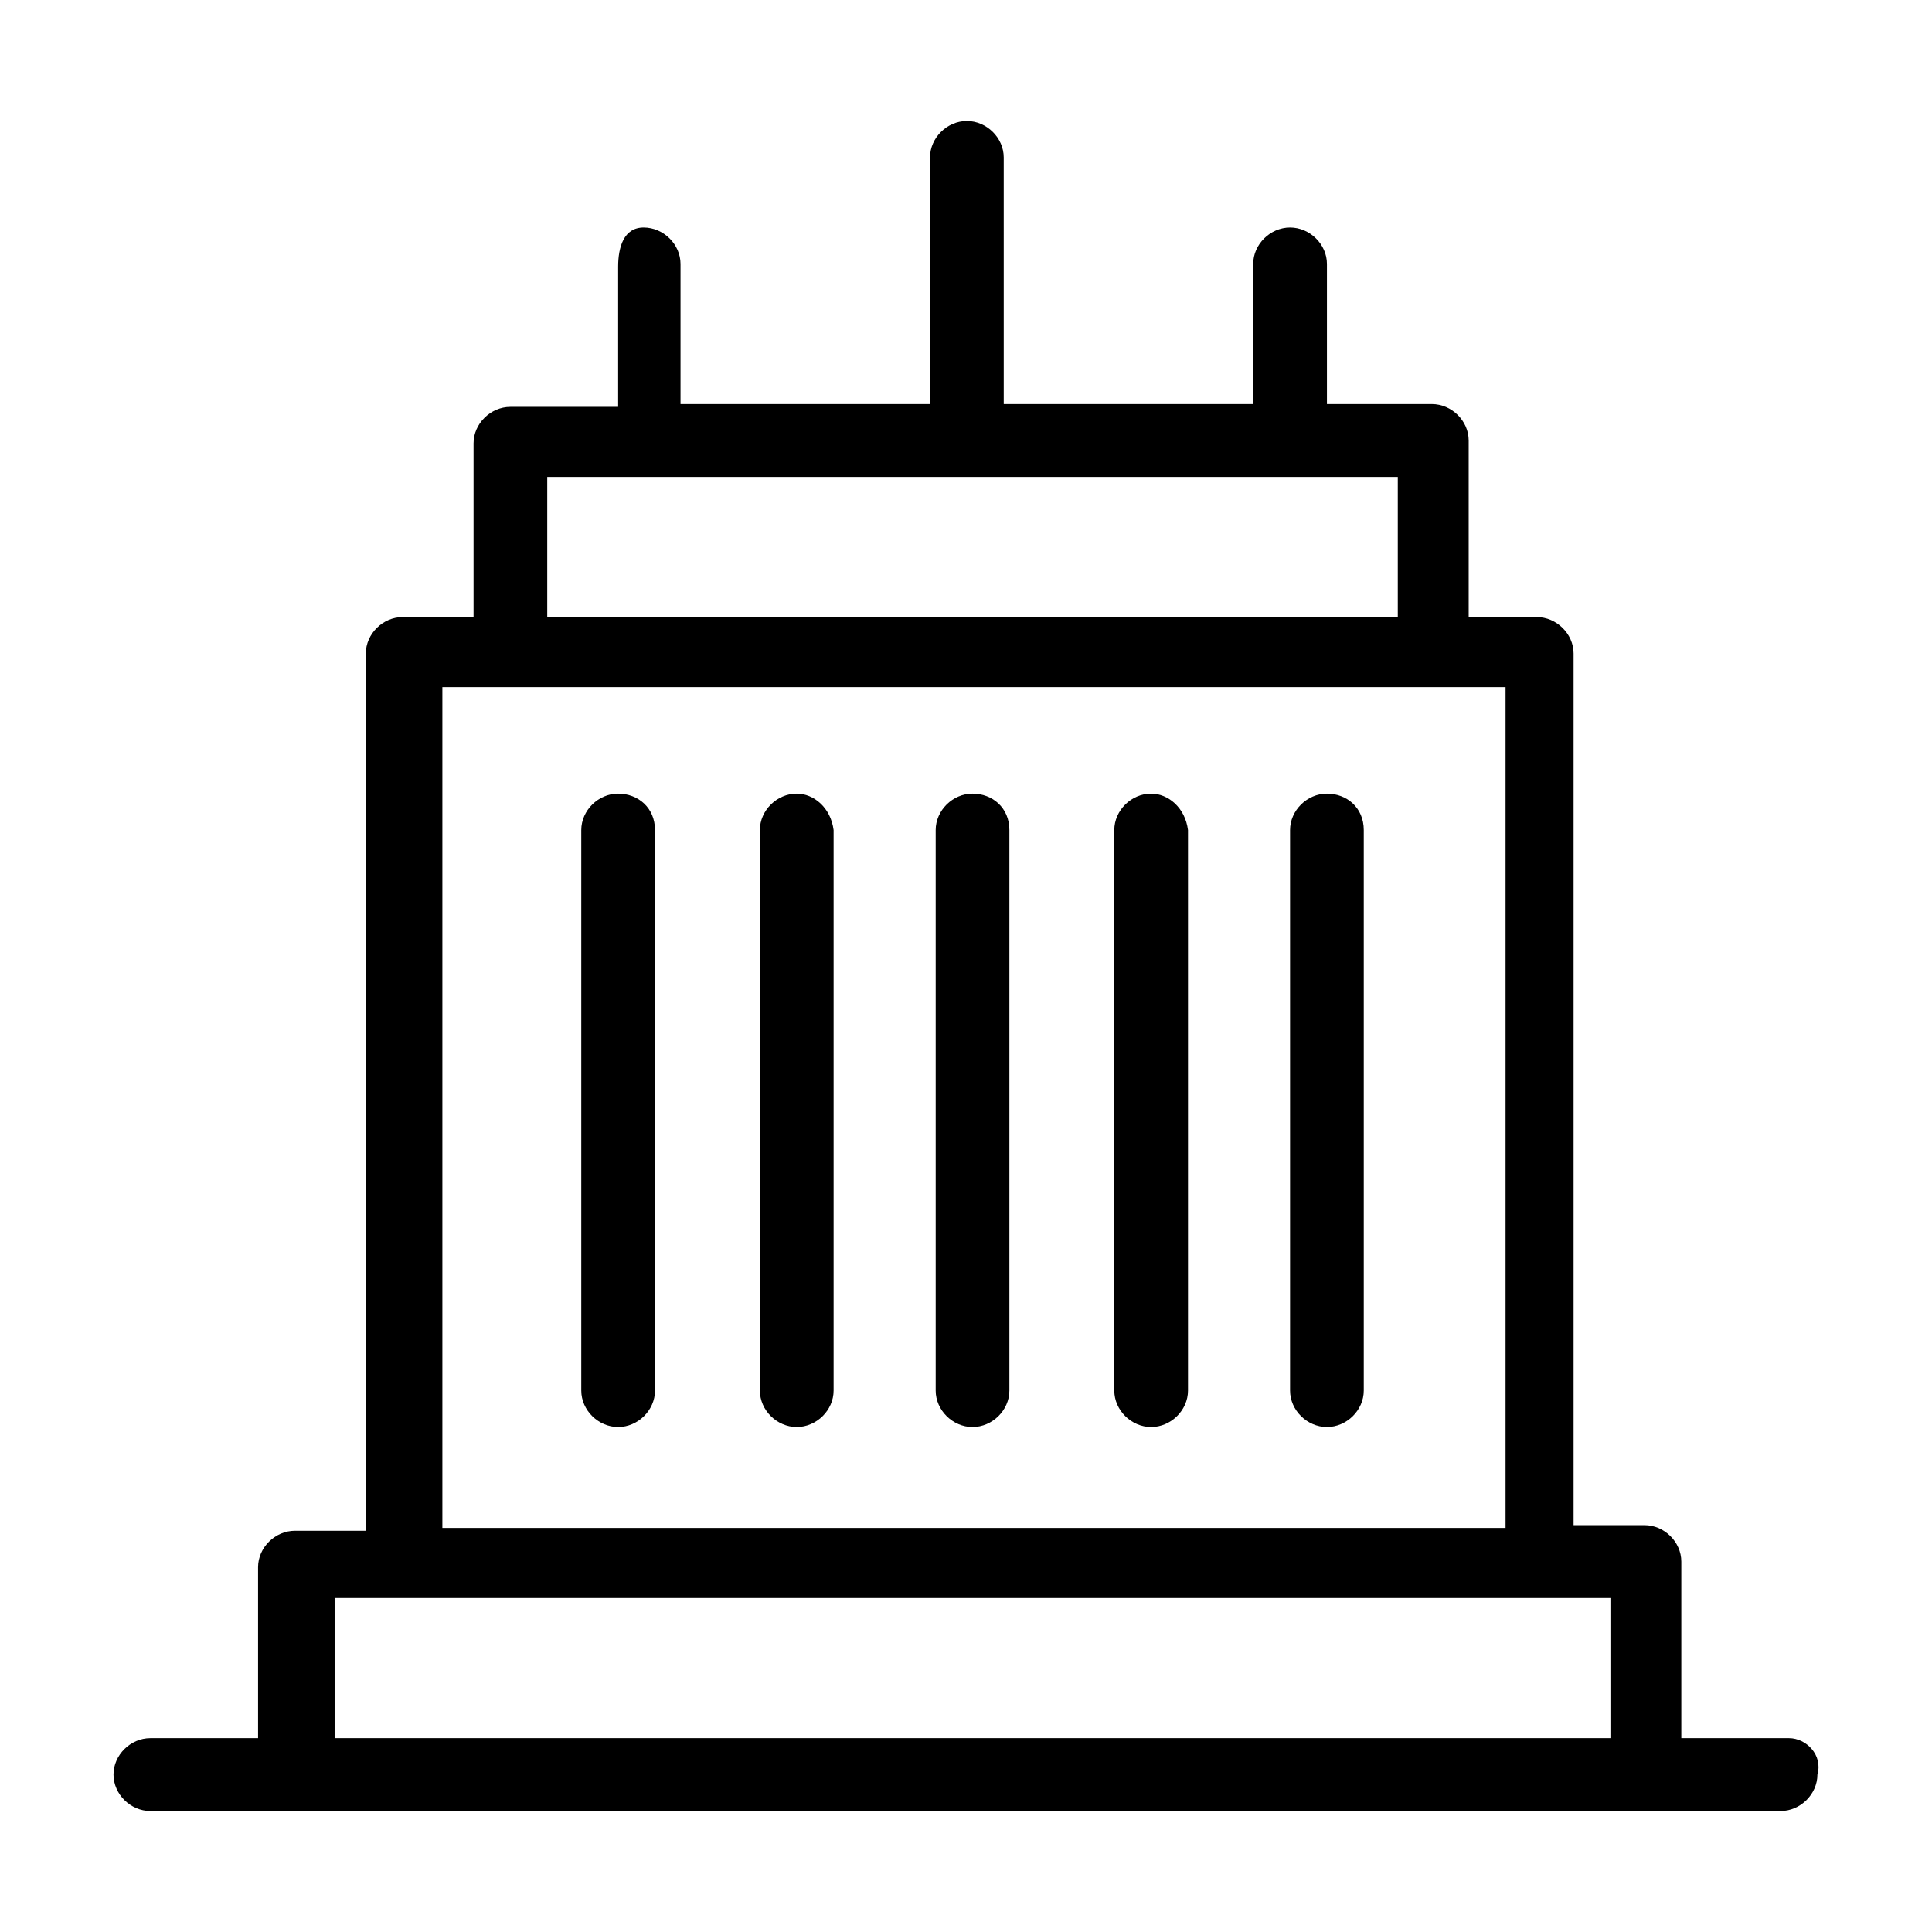
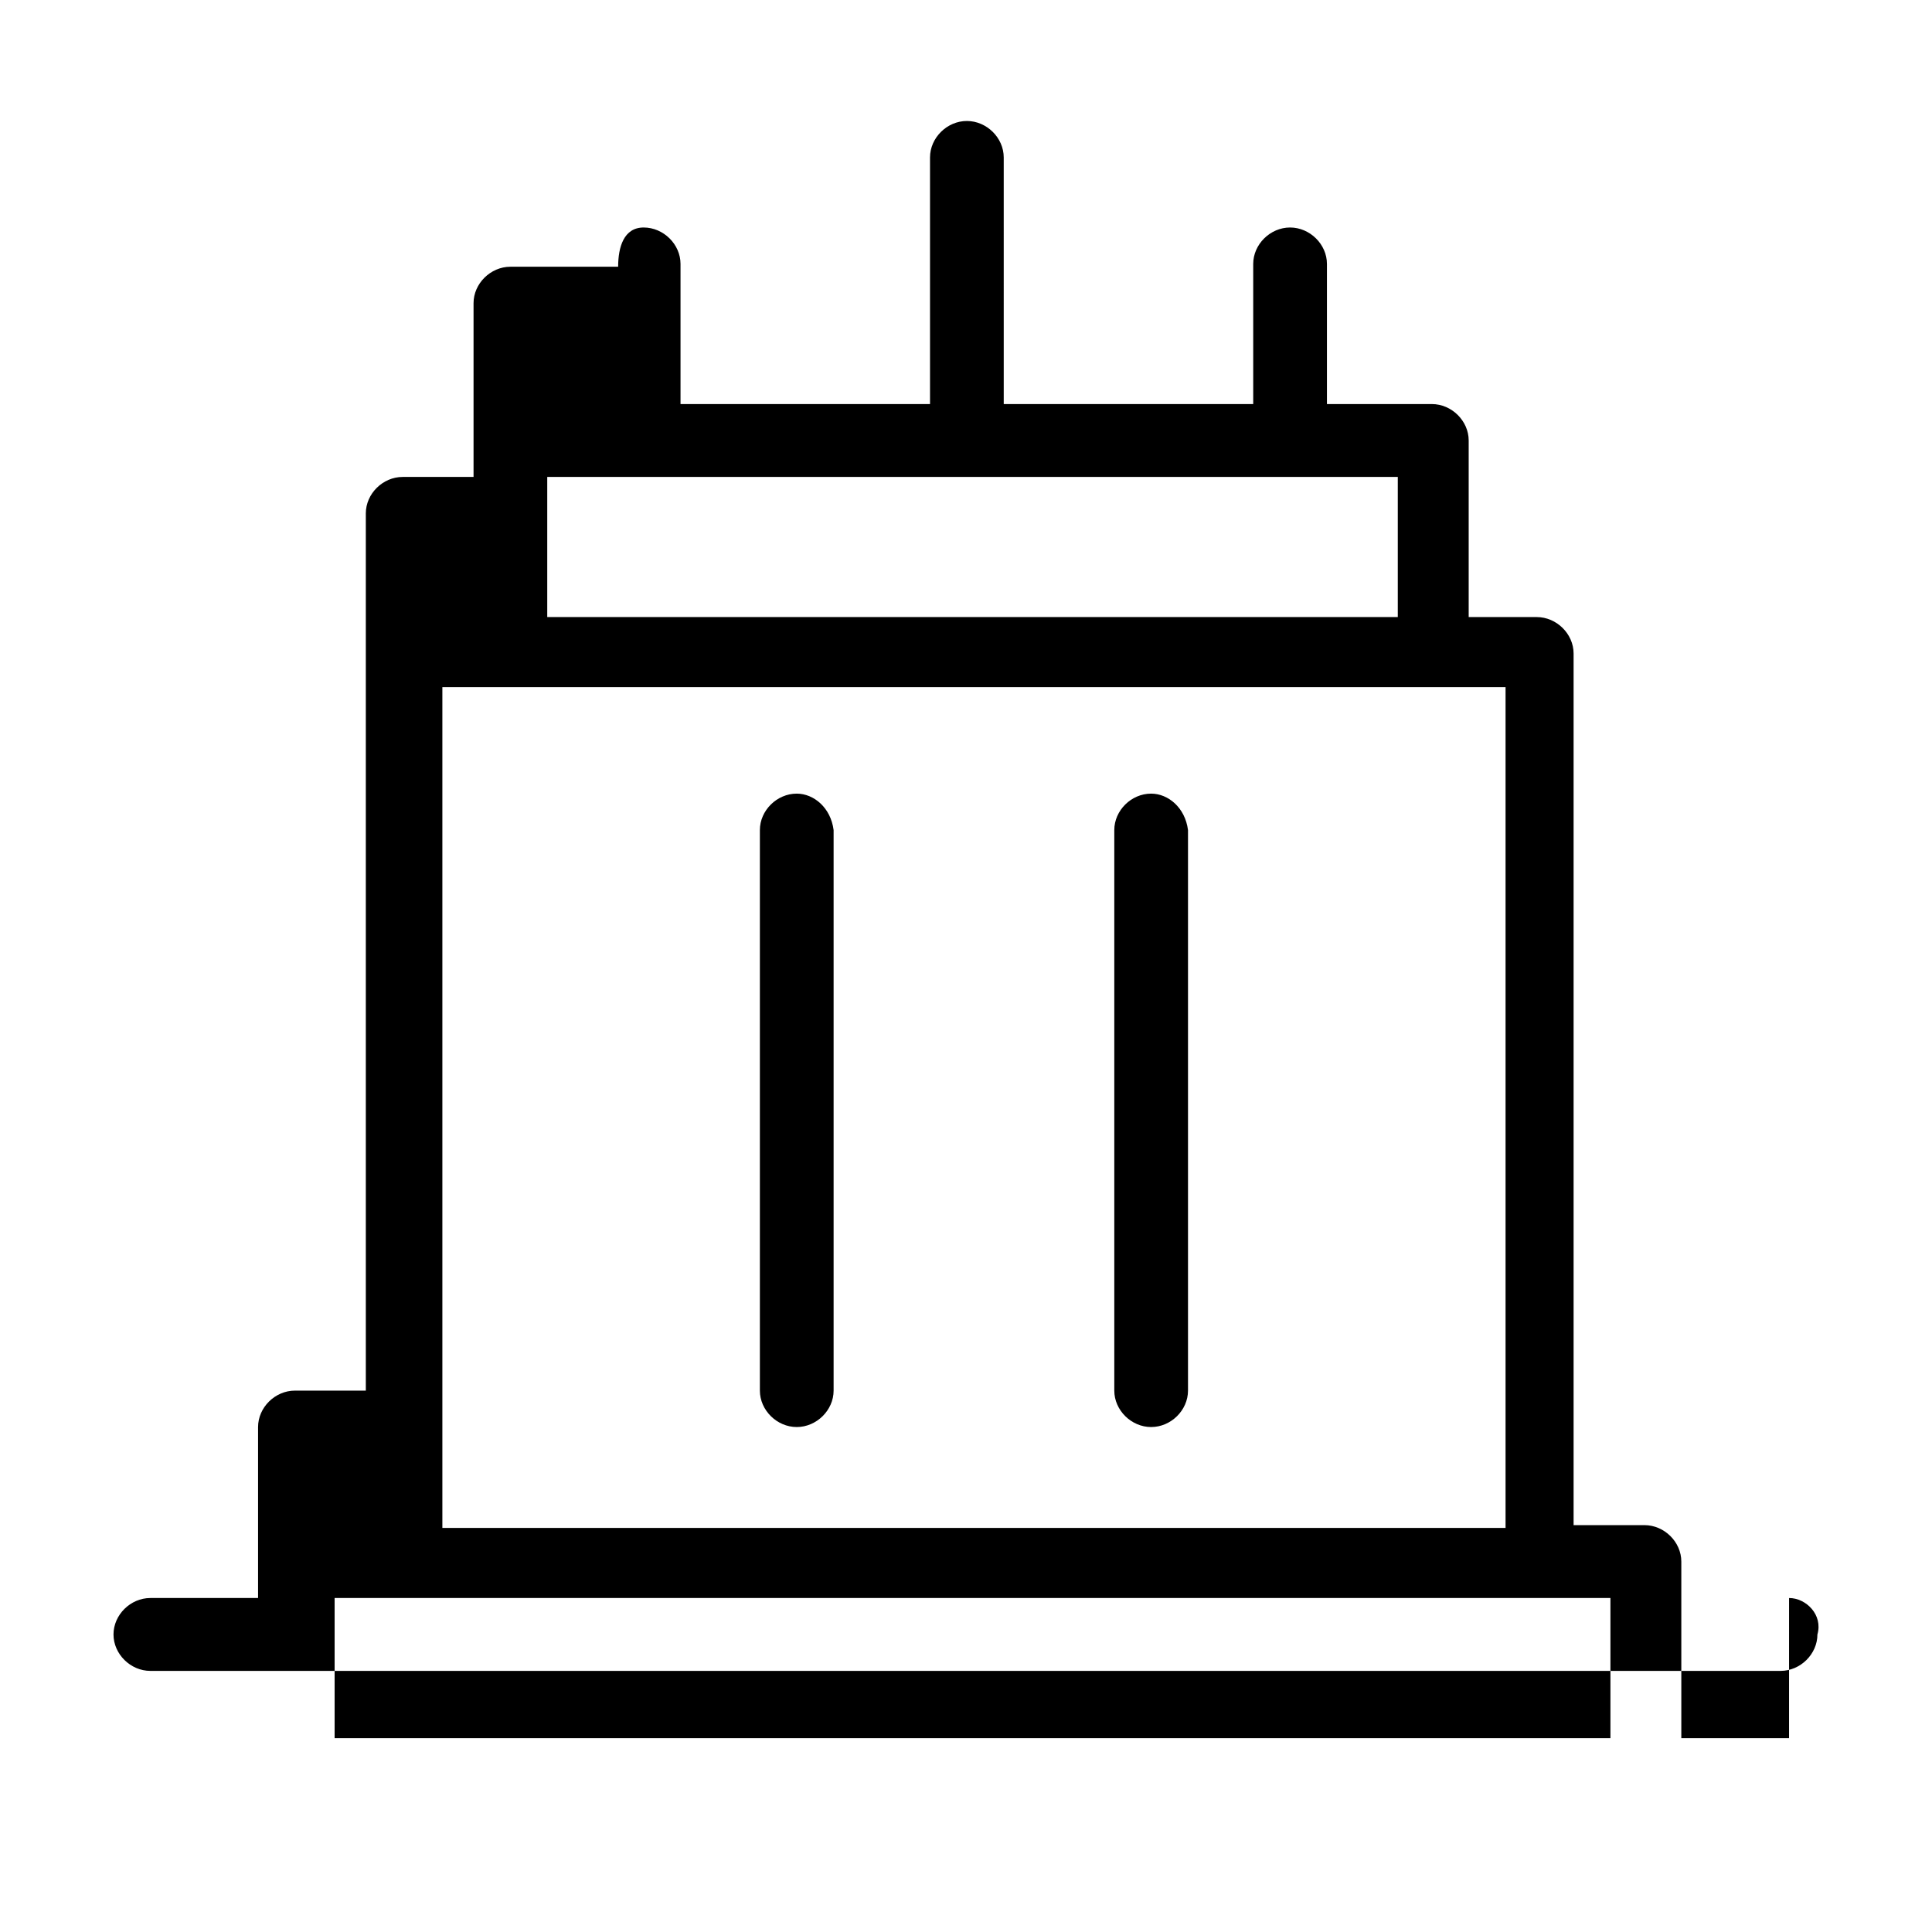
<svg xmlns="http://www.w3.org/2000/svg" version="1.1" viewBox="0 0 256 256">
  <g>
    <g id="Warstwa_1">
      <g id="C_-_400_x2C__Buildings_x2C__estate_x2C__landmarks_x2C__property_x2C__real">
        <g>
-           <path d="M237.058,230.313h-14.275v-23.396c0-2.6-2.252-4.829-4.885-4.829h-9.389v-115.496c0-2.598-2.256-4.827-4.885-4.827h-9.016v-23.396c0-2.6-2.252-4.829-4.885-4.829h-13.897v-18.568c0-2.598-2.256-4.827-4.885-4.827s-4.885,2.229-4.885,4.827v18.568h-33.057V20.86c0-2.6-2.256-4.829-4.885-4.829s-4.882,2.229-4.882,4.829v32.68h-33.06v-18.568c0-2.598-2.256-4.827-4.885-4.827s-3.38,2.598-3.38,5.199v18.568h-14.275c-2.629,0-4.885,2.229-4.885,4.827v23.026h-9.393c-2.629,0-4.882,2.229-4.882,4.827v116.24h-9.393c-2.63,0-4.885,2.229-4.885,4.827v22.654h-14.274c-2.629,0-4.882,2.229-4.882,4.827s2.252,4.829,4.882,4.829h216.015c2.629,0,4.881-2.229,4.881-4.829.751-2.598-1.501-4.827-3.757-4.827ZM72.513,63.196h112.702v18.568h-112.702v-18.568ZM58.616,91.049h140.878v111.411H58.616v-111.411ZM44.338,230.313v-18.568h169.053v18.568H44.338Z" />
-           <path d="M81.906,105.16c-2.629,0-4.885,2.229-4.885,4.829v74.274c0,2.598,2.256,4.827,4.885,4.827s4.885-2.229,4.885-4.827v-74.274c0-2.972-2.256-4.829-4.885-4.829Z" />
+           <path d="M237.058,230.313h-14.275v-23.396c0-2.6-2.252-4.829-4.885-4.829h-9.389v-115.496c0-2.598-2.256-4.827-4.885-4.827h-9.016v-23.396c0-2.6-2.252-4.829-4.885-4.829h-13.897v-18.568c0-2.598-2.256-4.827-4.885-4.827s-4.885,2.229-4.885,4.827v18.568h-33.057V20.86c0-2.6-2.256-4.829-4.885-4.829s-4.882,2.229-4.882,4.829v32.68h-33.06v-18.568c0-2.598-2.256-4.827-4.885-4.827s-3.38,2.598-3.38,5.199h-14.275c-2.629,0-4.885,2.229-4.885,4.827v23.026h-9.393c-2.629,0-4.882,2.229-4.882,4.827v116.24h-9.393c-2.63,0-4.885,2.229-4.885,4.827v22.654h-14.274c-2.629,0-4.882,2.229-4.882,4.827s2.252,4.829,4.882,4.829h216.015c2.629,0,4.881-2.229,4.881-4.829.751-2.598-1.501-4.827-3.757-4.827ZM72.513,63.196h112.702v18.568h-112.702v-18.568ZM58.616,91.049h140.878v111.411H58.616v-111.411ZM44.338,230.313v-18.568h169.053v18.568H44.338Z" />
          <path d="M105.573,105.16c-2.629,0-4.885,2.229-4.885,4.829v74.274c0,2.598,2.256,4.827,4.885,4.827s4.885-2.229,4.885-4.827v-74.274c-.377-2.972-2.63-4.829-4.885-4.829Z" />
-           <path d="M128.864,105.16c-2.629,0-4.881,2.229-4.881,4.829v74.274c0,2.598,2.252,4.827,4.881,4.827s4.885-2.229,4.885-4.827v-74.274c0-2.972-2.256-4.829-4.885-4.829Z" />
          <path d="M152.532,105.16c-2.63,0-4.882,2.229-4.882,4.829v74.274c0,2.598,2.252,4.827,4.882,4.827s4.885-2.229,4.885-4.827v-74.274c-.377-2.972-2.629-4.829-4.885-4.829Z" />
-           <path d="M175.825,105.16c-2.629,0-4.885,2.229-4.885,4.829v74.274c0,2.598,2.256,4.827,4.885,4.827s4.882-2.229,4.882-4.827v-74.274c0-2.972-2.252-4.829-4.882-4.829Z" />
        </g>
      </g>
    </g>
  </g>
</svg>